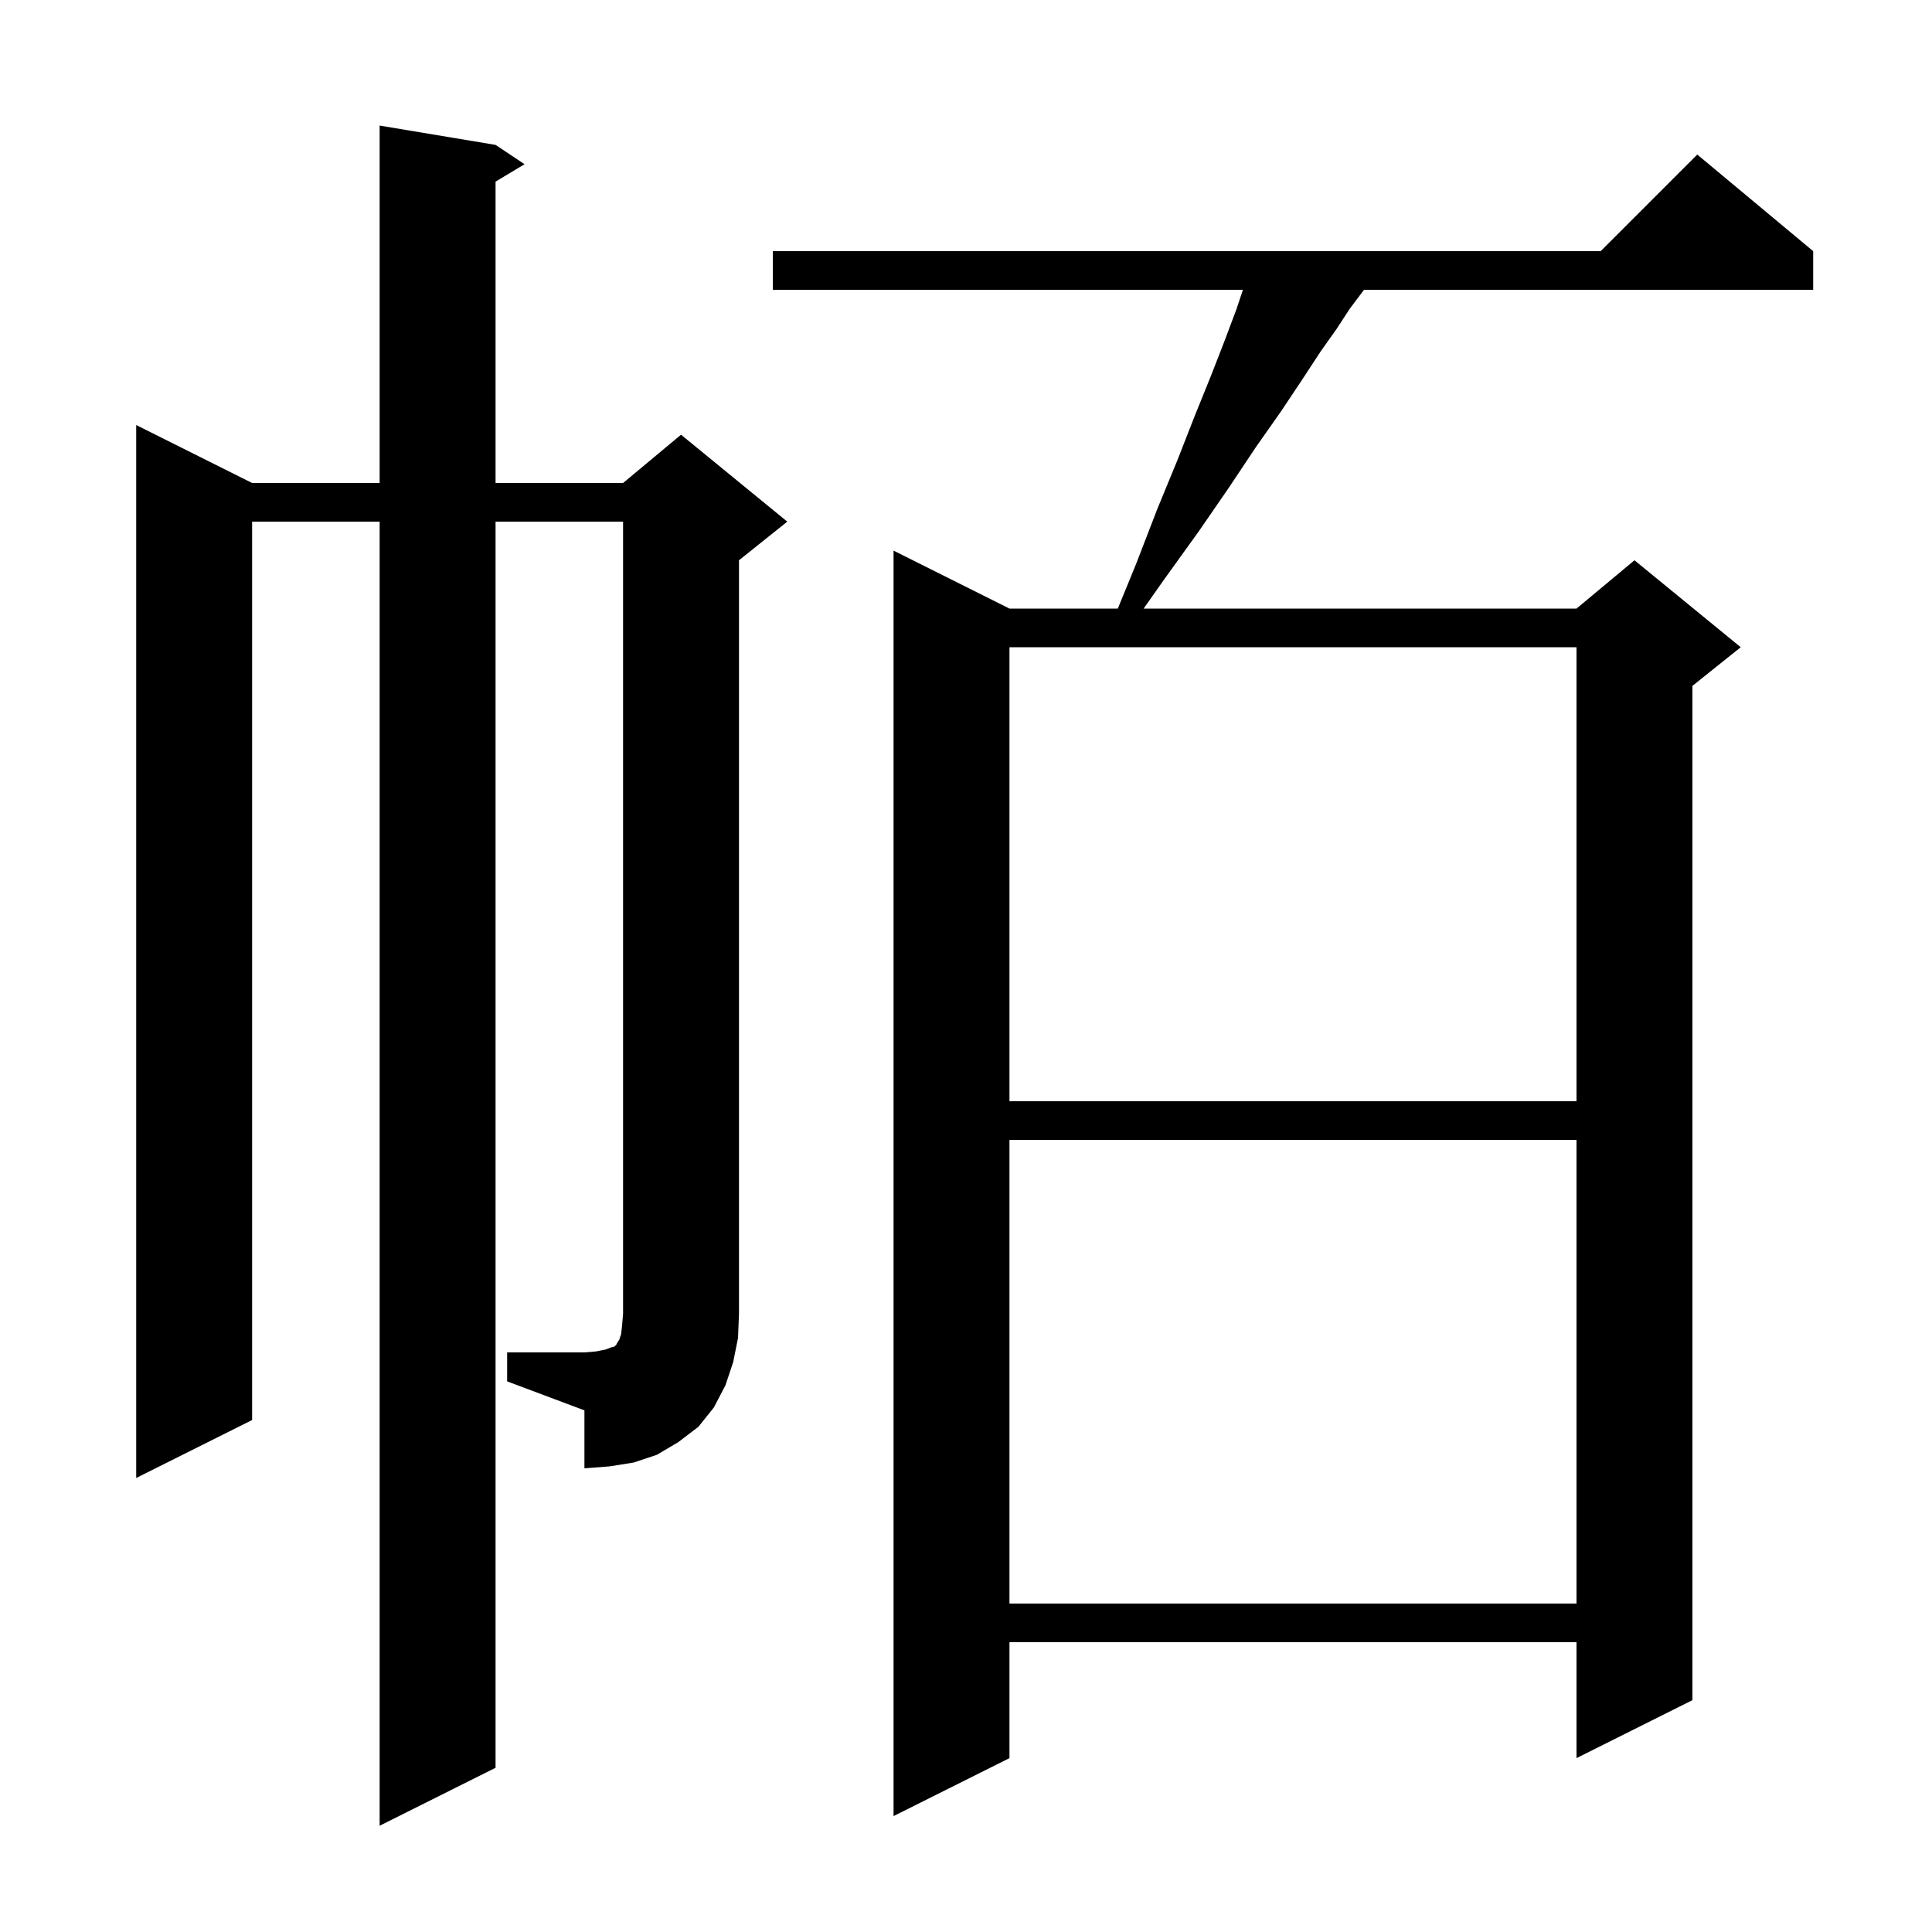
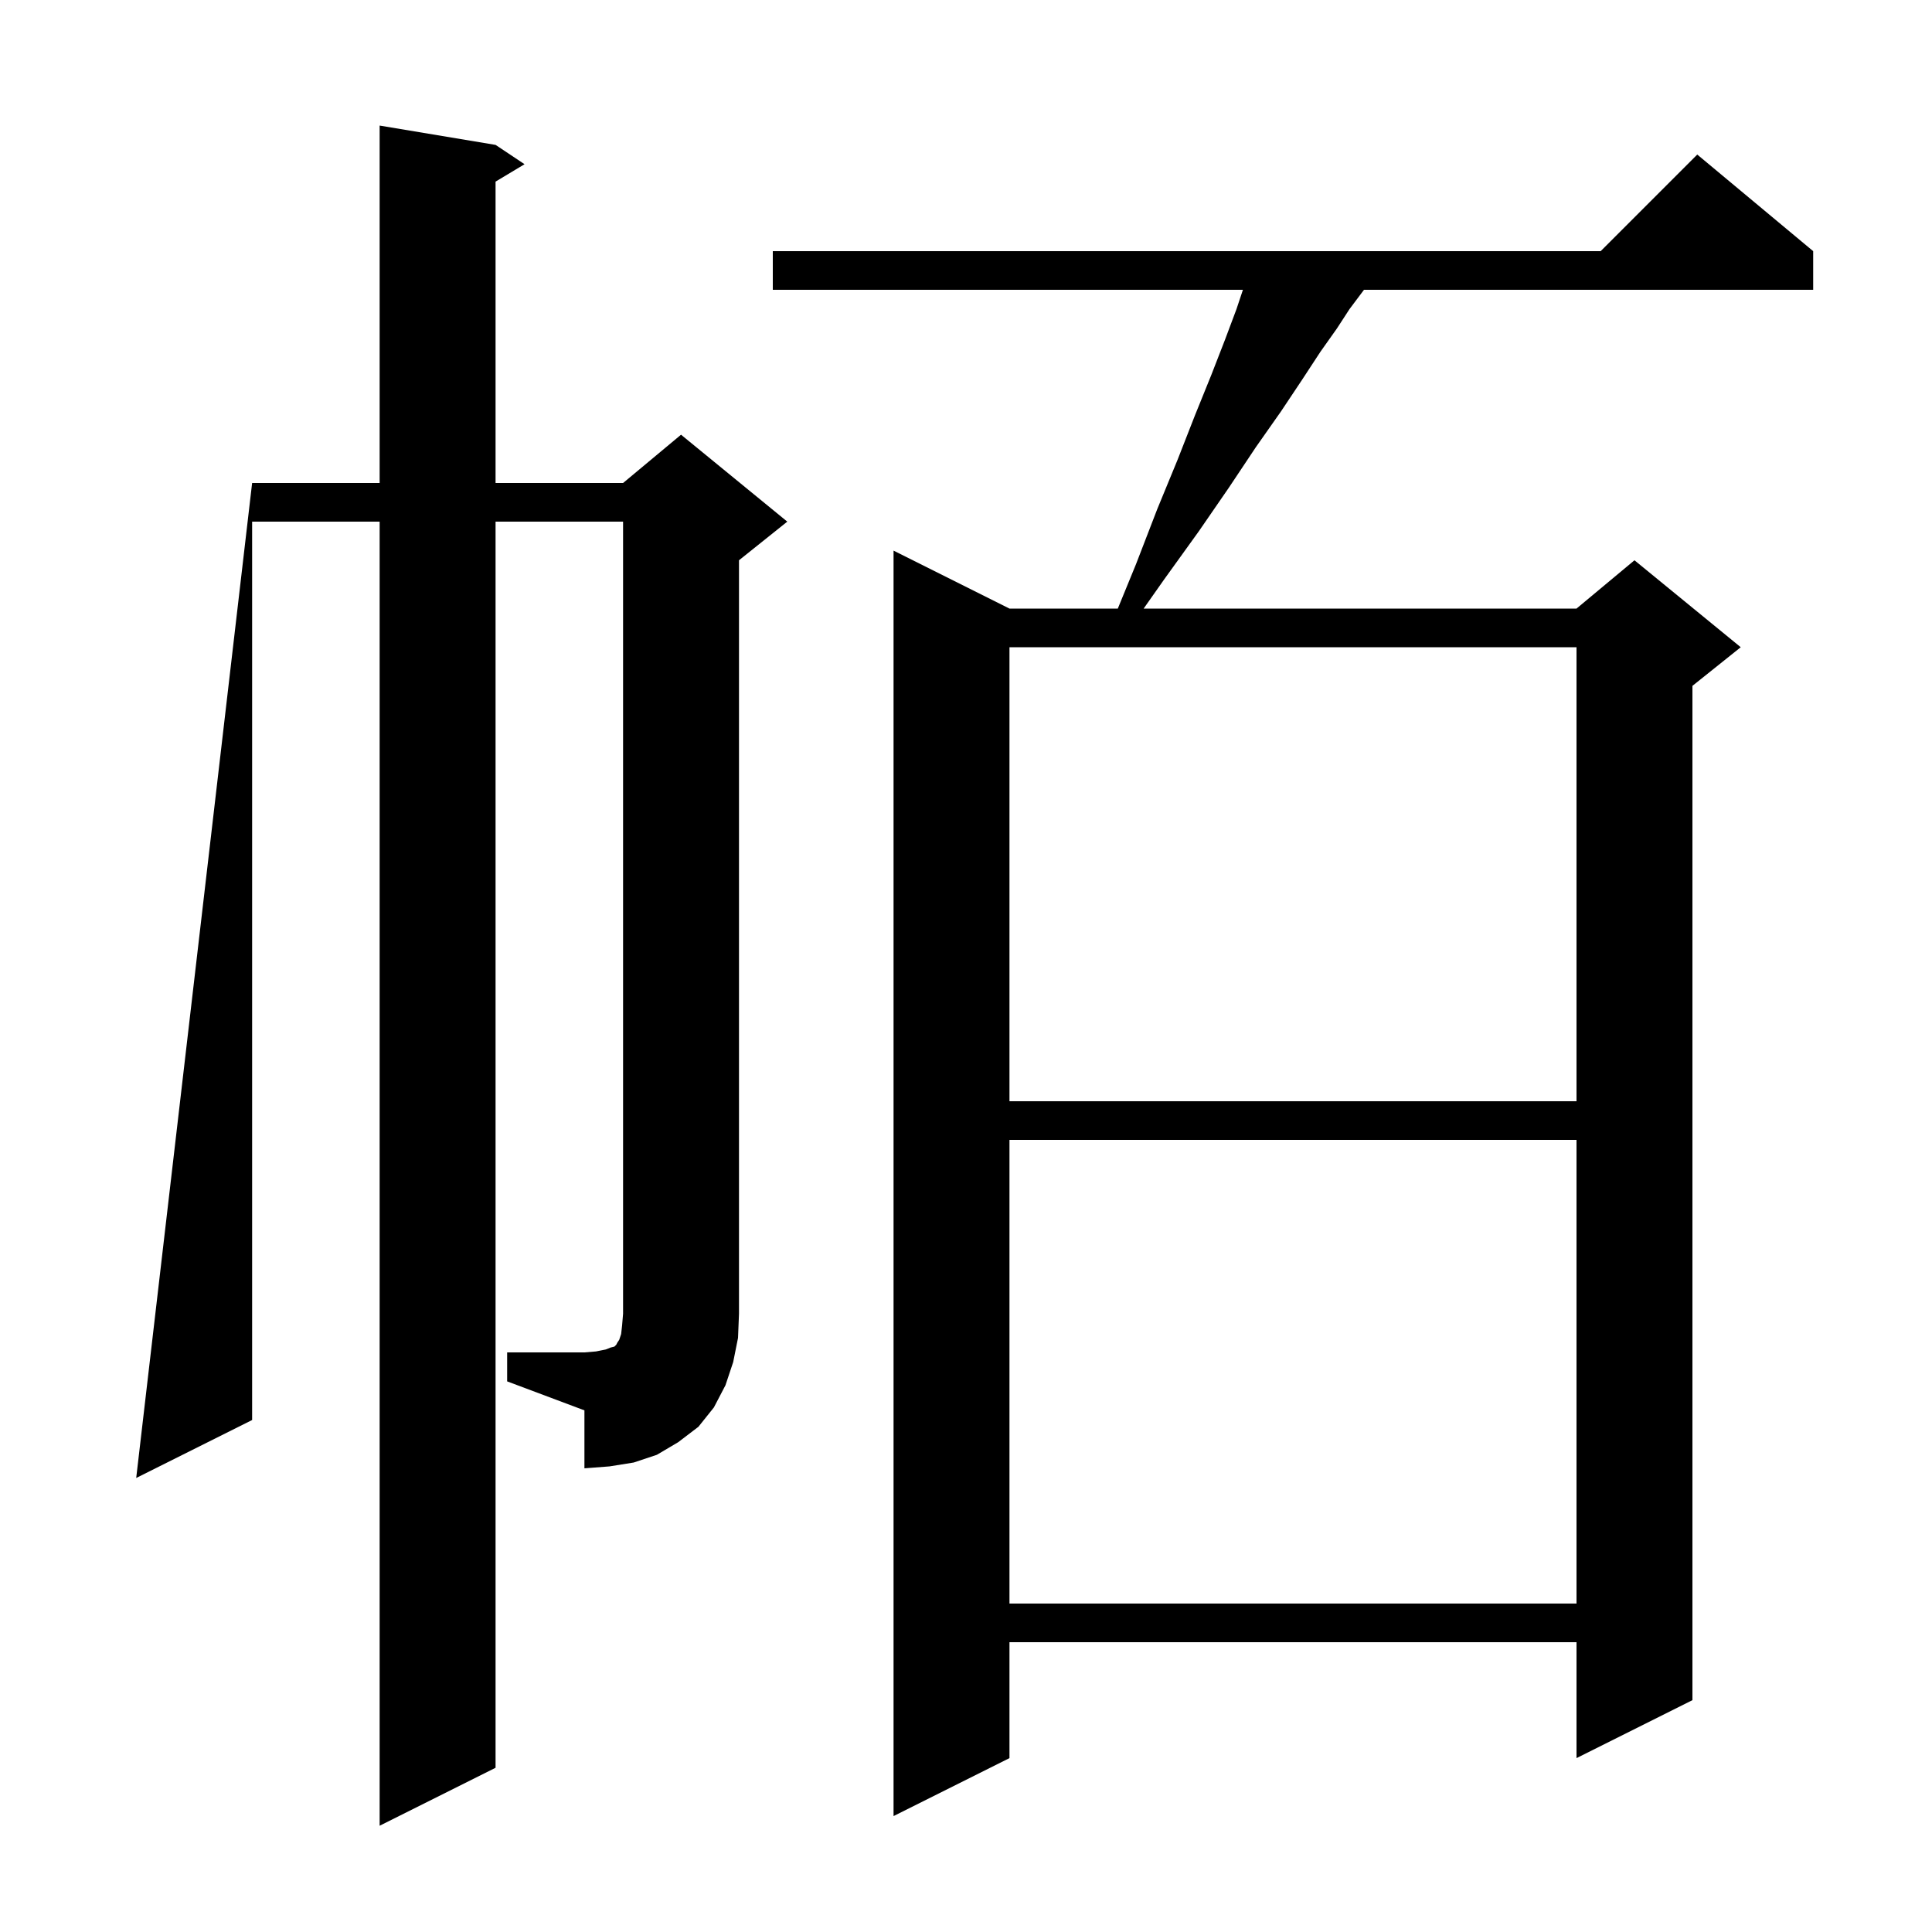
<svg xmlns="http://www.w3.org/2000/svg" version="1.1" baseProfile="full" viewBox="0 0 200 200" width="200" height="200">
  <g fill="black">
-     <path d="M 187.7 26.0 L 187.7 30.0 L 141.2 30.0 L 139.7 32.0 L 138.4 34.0 L 136.7 36.4 L 134.8 39.3 L 132.6 42.6 L 130.0 46.3 L 127.2 50.5 L 124.1 55.0 L 120.5 60.0 L 118.389 63.0 L 163.2 63.0 L 169.2 58.0 L 180.2 67.0 L 175.2 71.0 L 175.2 176.0 L 163.2 182.0 L 163.2 170.0 L 104.5 170.0 L 104.5 182.0 L 92.5 188.0 L 92.5 57.0 L 104.5 63.0 L 115.715 63.0 L 117.6 58.4 L 119.8 52.7 L 121.9 47.6 L 123.7 43.0 L 125.4 38.8 L 126.8 35.2 L 128.0 32.0 L 128.667 30.0 L 80.0 30.0 L 80.0 26.0 L 165.7 26.0 L 175.7 16.0 Z M 104.5 118.0 L 104.5 166.0 L 163.2 166.0 L 163.2 118.0 Z M 52.5 140.0 L 60.5 140.0 L 61.7 139.9 L 62.7 139.7 L 63.2 139.5 L 63.6 139.4 L 63.8 139.2 L 63.9 139.0 L 64.1 138.7 L 64.3 138.1 L 64.4 137.2 L 64.5 136.0 L 64.5 54.0 L 51.3 54.0 L 51.3 183.0 L 39.3 189.0 L 39.3 54.0 L 26.1 54.0 L 26.1 147.0 L 14.1 153.0 L 14.1 44.0 L 26.1 50.0 L 39.3 50.0 L 39.3 13.0 L 51.3 15.0 L 54.3 17.0 L 51.3 18.8 L 51.3 50.0 L 64.5 50.0 L 70.5 45.0 L 81.5 54.0 L 76.5 58.0 L 76.5 136.0 L 76.4 138.5 L 75.9 141.0 L 75.1 143.4 L 73.9 145.7 L 72.3 147.7 L 70.2 149.3 L 68.0 150.6 L 65.6 151.4 L 63.1 151.8 L 60.5 152.0 L 60.5 146.0 L 52.5 143.0 Z M 104.5 67.0 L 104.5 114.0 L 163.2 114.0 L 163.2 67.0 Z " />
+     <path d="M 187.7 26.0 L 187.7 30.0 L 141.2 30.0 L 139.7 32.0 L 138.4 34.0 L 136.7 36.4 L 134.8 39.3 L 132.6 42.6 L 130.0 46.3 L 127.2 50.5 L 124.1 55.0 L 120.5 60.0 L 118.389 63.0 L 163.2 63.0 L 169.2 58.0 L 180.2 67.0 L 175.2 71.0 L 175.2 176.0 L 163.2 182.0 L 163.2 170.0 L 104.5 170.0 L 104.5 182.0 L 92.5 188.0 L 92.5 57.0 L 104.5 63.0 L 115.715 63.0 L 117.6 58.4 L 119.8 52.7 L 121.9 47.6 L 123.7 43.0 L 125.4 38.8 L 126.8 35.2 L 128.0 32.0 L 128.667 30.0 L 80.0 30.0 L 80.0 26.0 L 165.7 26.0 L 175.7 16.0 Z M 104.5 118.0 L 104.5 166.0 L 163.2 166.0 L 163.2 118.0 Z M 52.5 140.0 L 60.5 140.0 L 61.7 139.9 L 62.7 139.7 L 63.2 139.5 L 63.6 139.4 L 63.8 139.2 L 63.9 139.0 L 64.1 138.7 L 64.3 138.1 L 64.4 137.2 L 64.5 136.0 L 64.5 54.0 L 51.3 54.0 L 51.3 183.0 L 39.3 189.0 L 39.3 54.0 L 26.1 54.0 L 26.1 147.0 L 14.1 153.0 L 26.1 50.0 L 39.3 50.0 L 39.3 13.0 L 51.3 15.0 L 54.3 17.0 L 51.3 18.8 L 51.3 50.0 L 64.5 50.0 L 70.5 45.0 L 81.5 54.0 L 76.5 58.0 L 76.5 136.0 L 76.4 138.5 L 75.9 141.0 L 75.1 143.4 L 73.9 145.7 L 72.3 147.7 L 70.2 149.3 L 68.0 150.6 L 65.6 151.4 L 63.1 151.8 L 60.5 152.0 L 60.5 146.0 L 52.5 143.0 Z M 104.5 67.0 L 104.5 114.0 L 163.2 114.0 L 163.2 67.0 Z " />
  </g>
</svg>